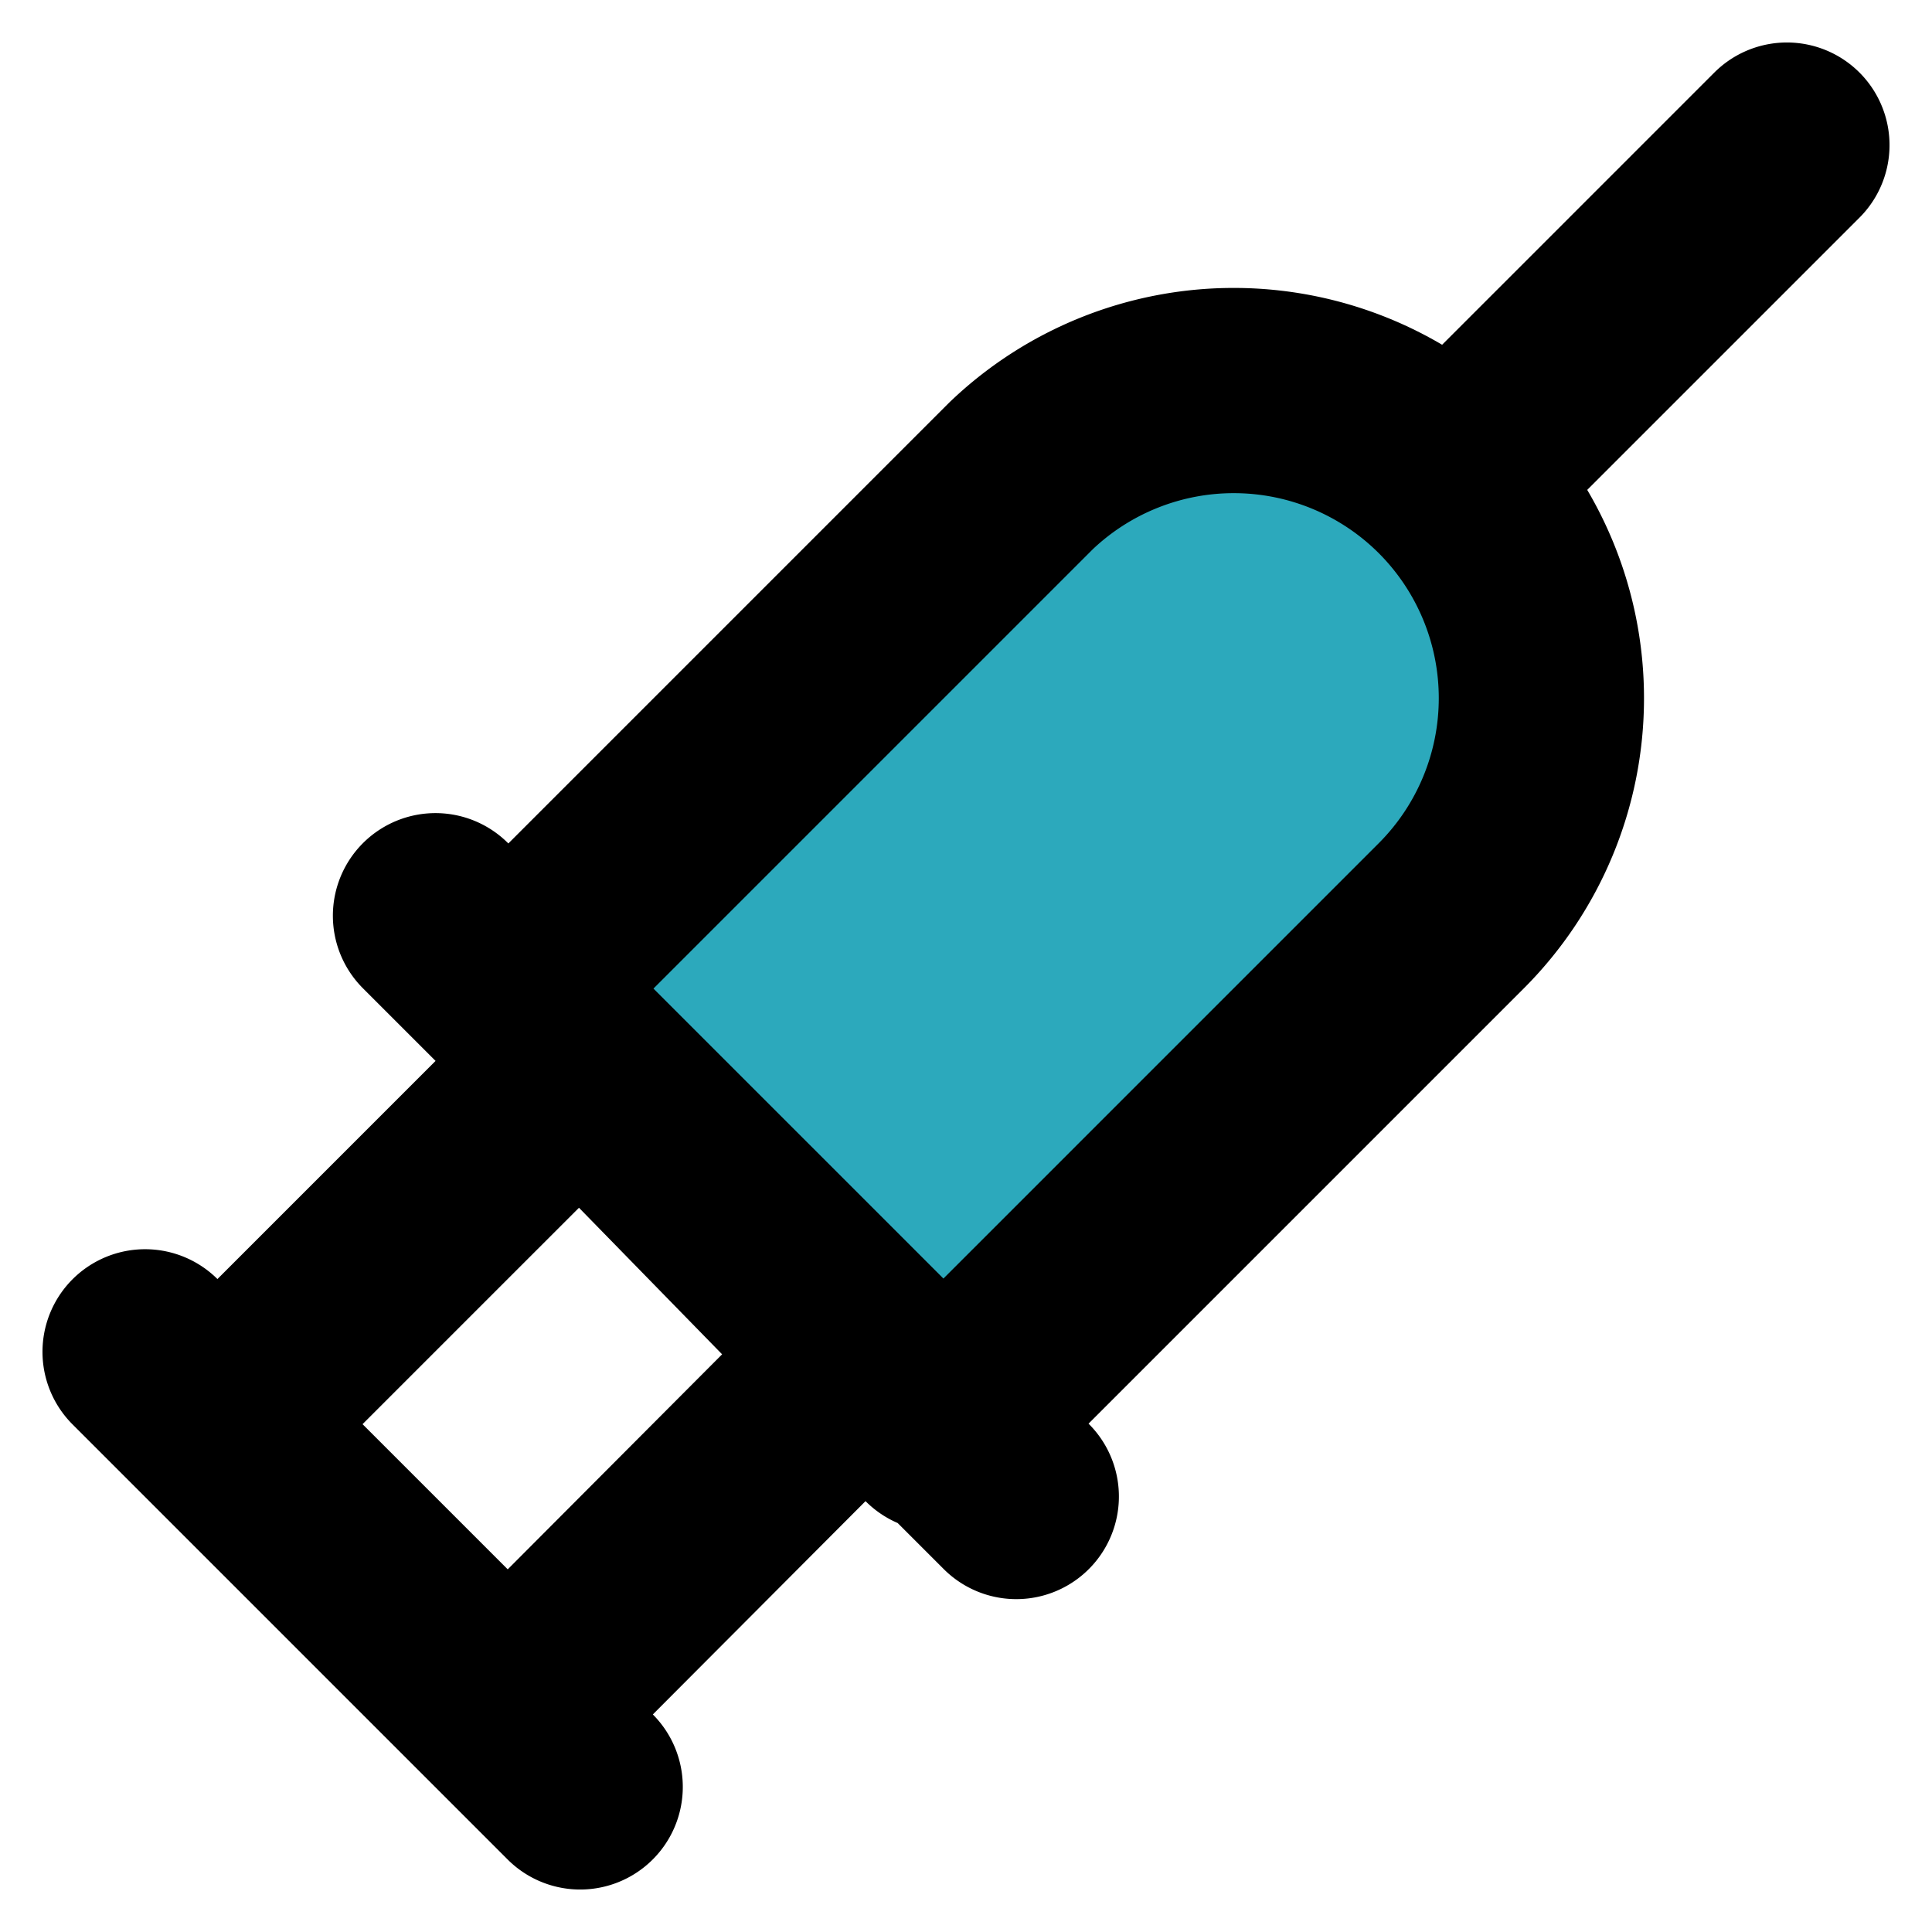
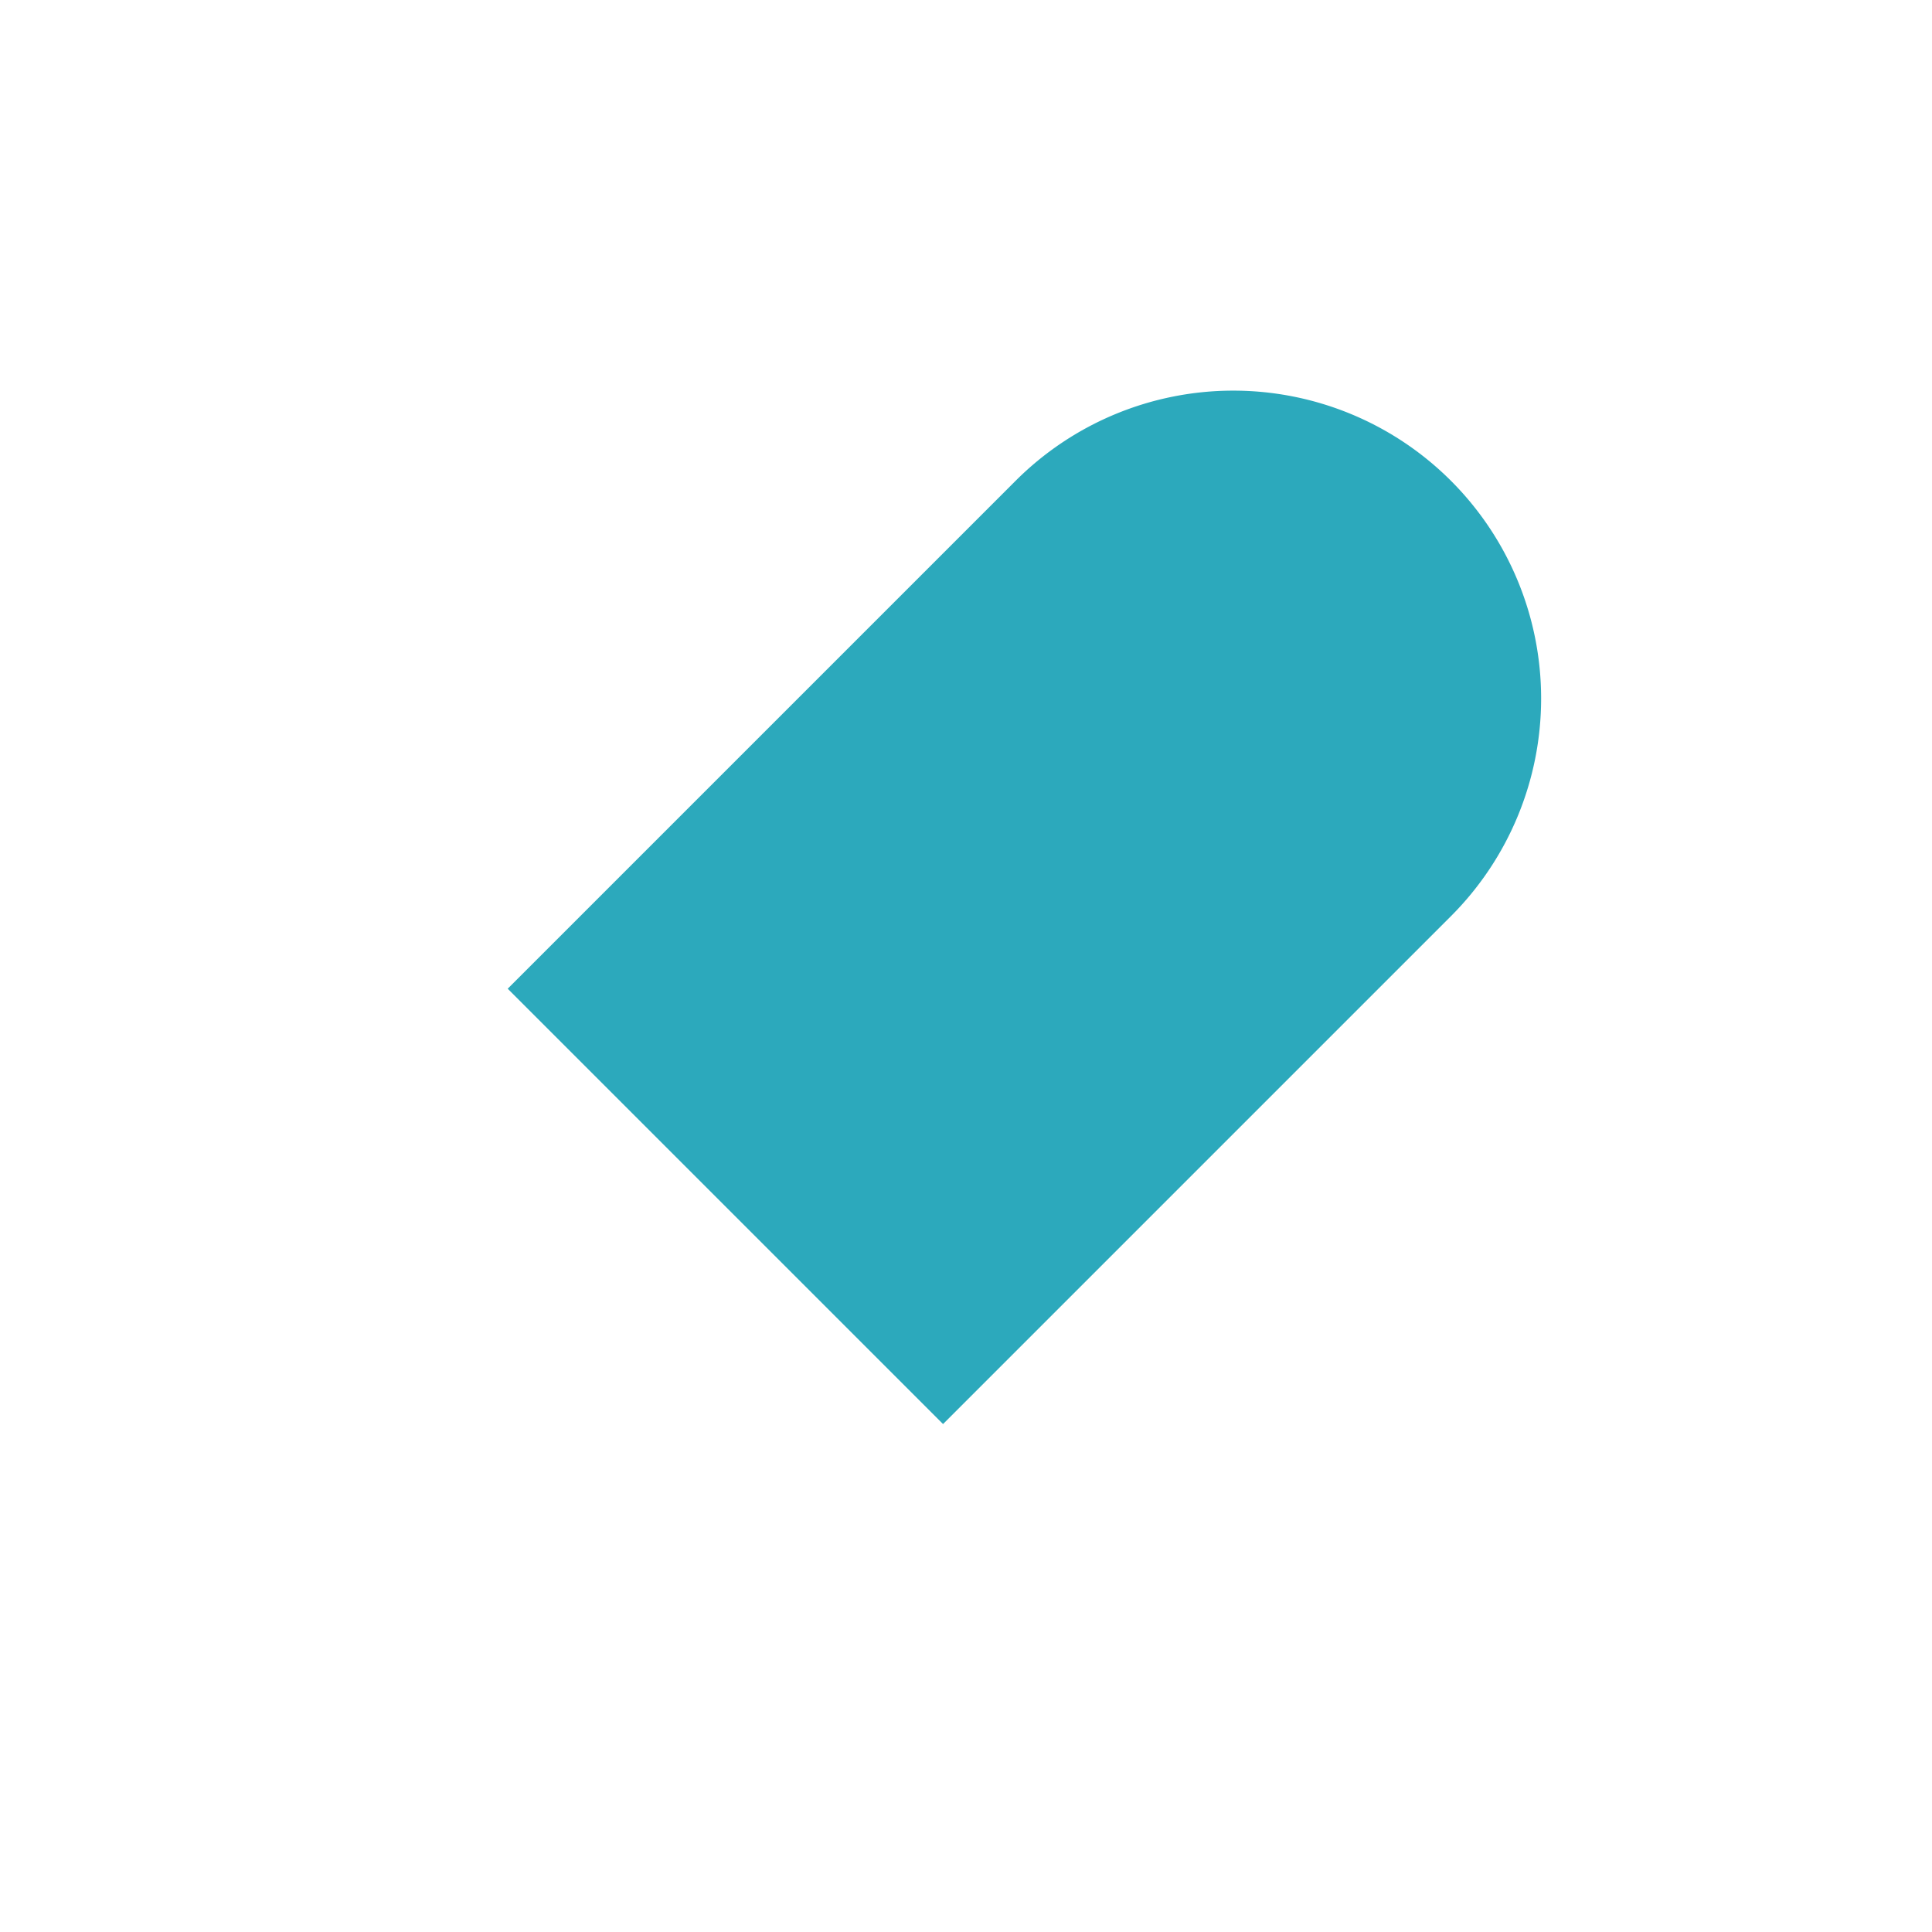
<svg xmlns="http://www.w3.org/2000/svg" width="800px" height="800px" viewBox="0 0 18.828 18.828">
  <g id="syringe-right" transform="translate(-2.586 -2.586)">
    <path id="secondary" fill="#2ca9bc" d="M8.19,7.81h7a3,3,0,0,1,3,3h0a3,3,0,0,1-3,3h-7v-6Z" transform="translate(-3.78 12.49) rotate(-45)" />
-     <path id="primary" d="M7.54,19.29l3.37-3.38M8.12,13.05,4.71,16.46M8.24,20,4,15.76m8.49,1.41L6.83,11.51m9.9-4.24h0a3,3,0,0,1,0,4.24l-5,5L7.54,12.22l5-5a3,3,0,0,1,4.19.05Zm0,0L20,4" fill="none" stroke="#000000" stroke-linecap="round" stroke-linejoin="round" stroke-width="2" />
  </g>
</svg>